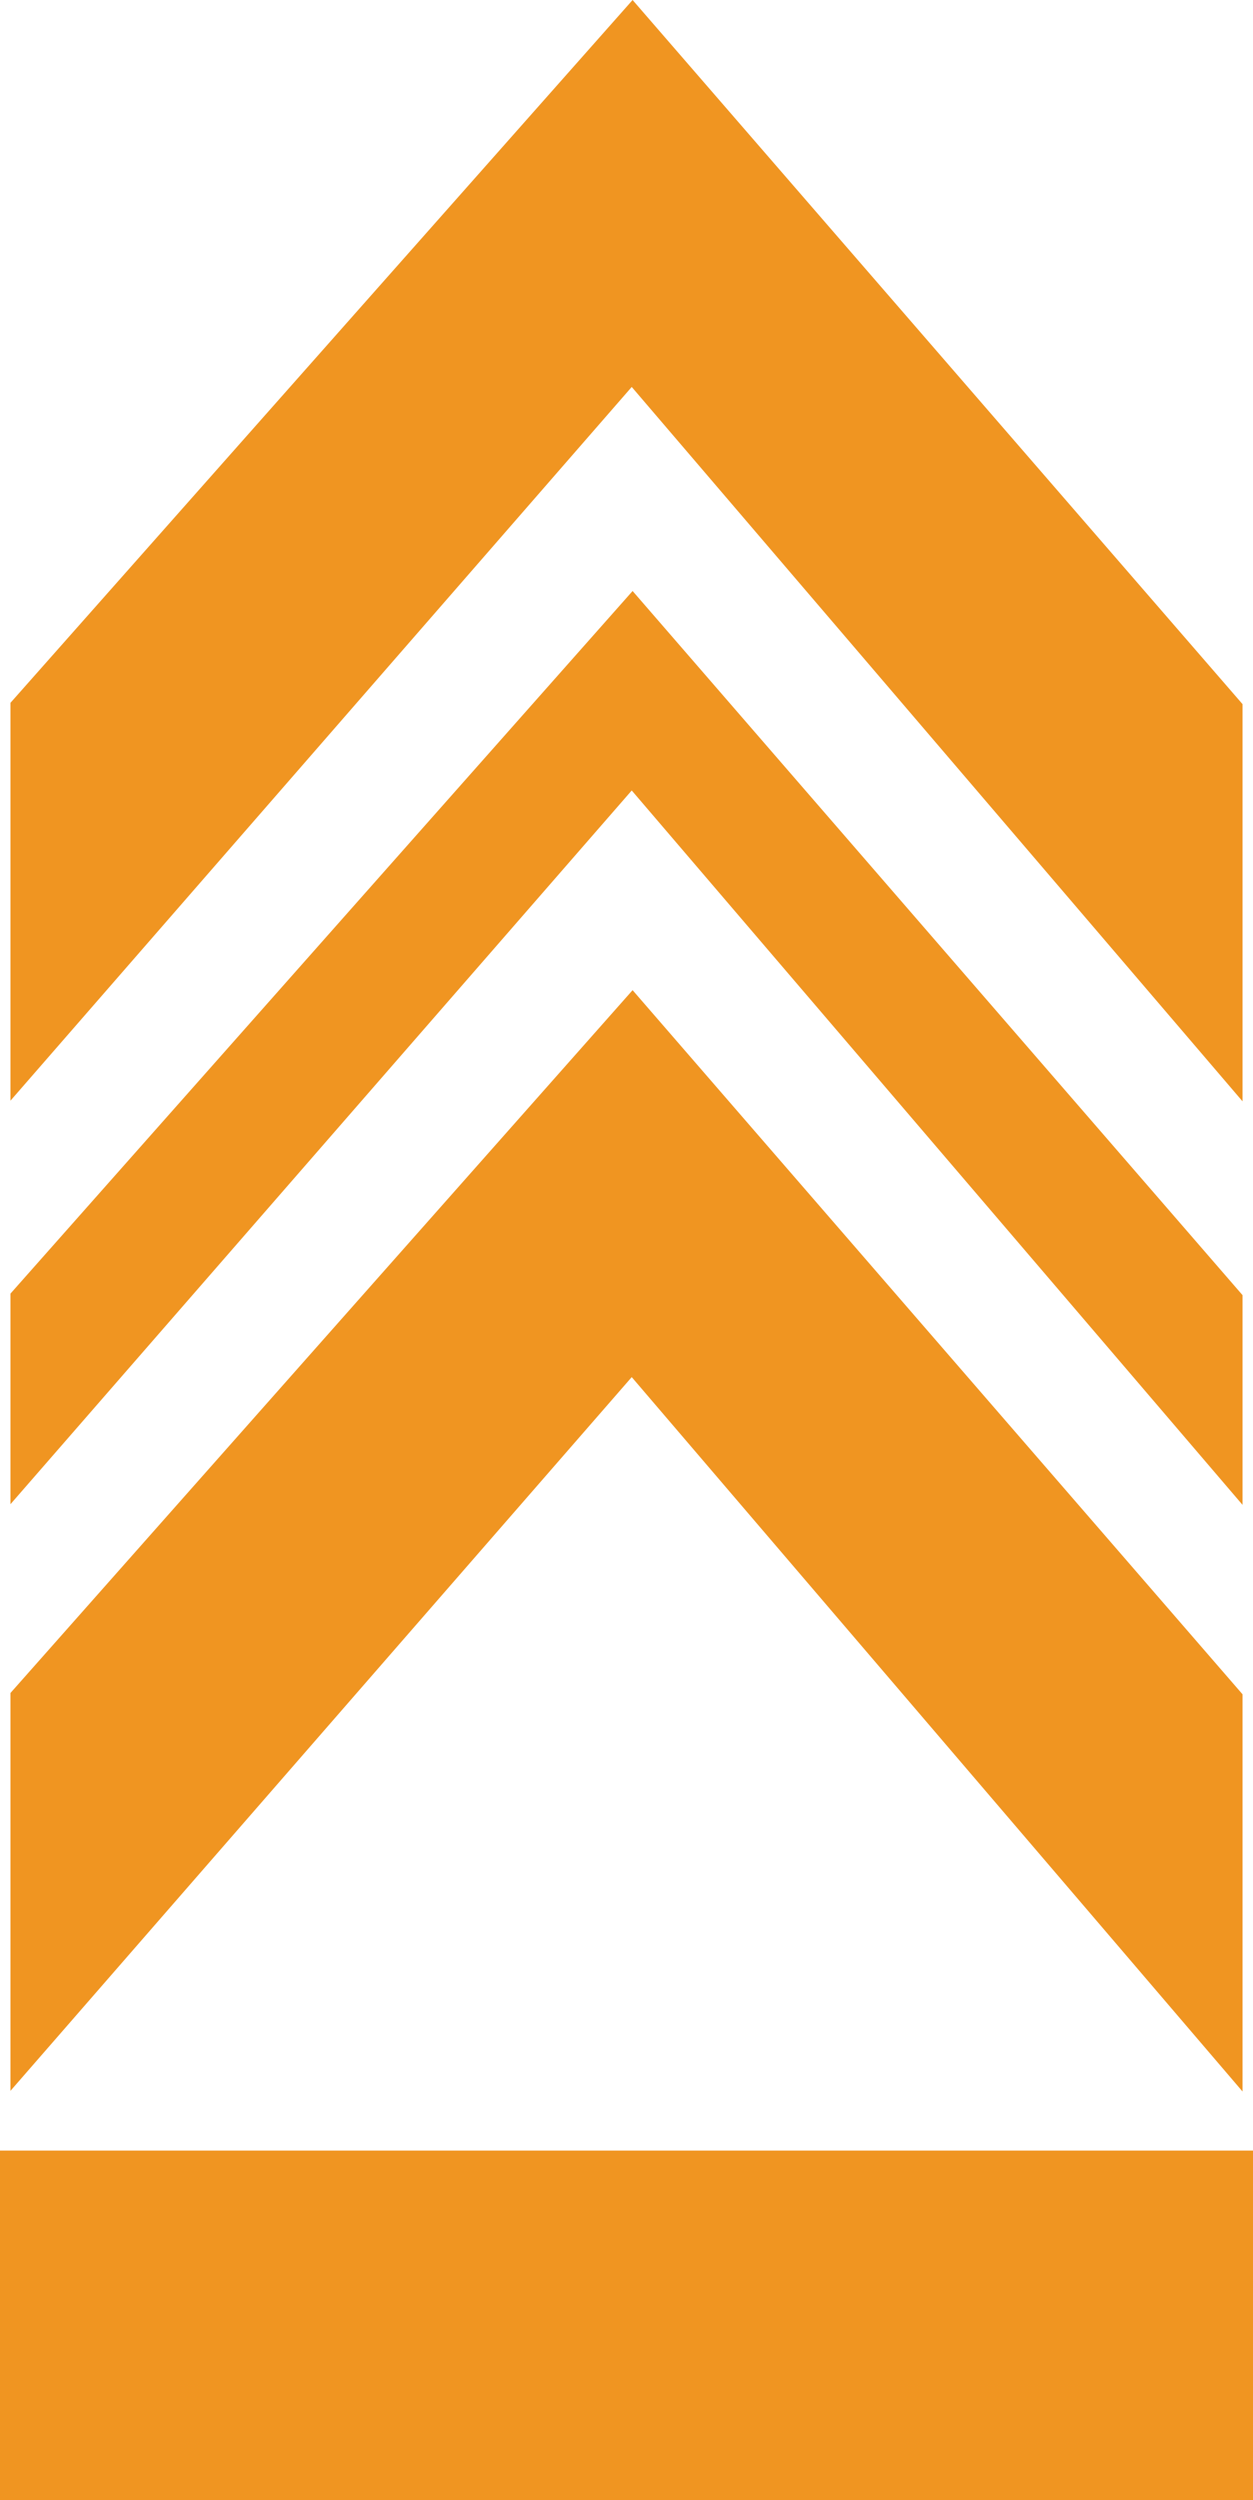
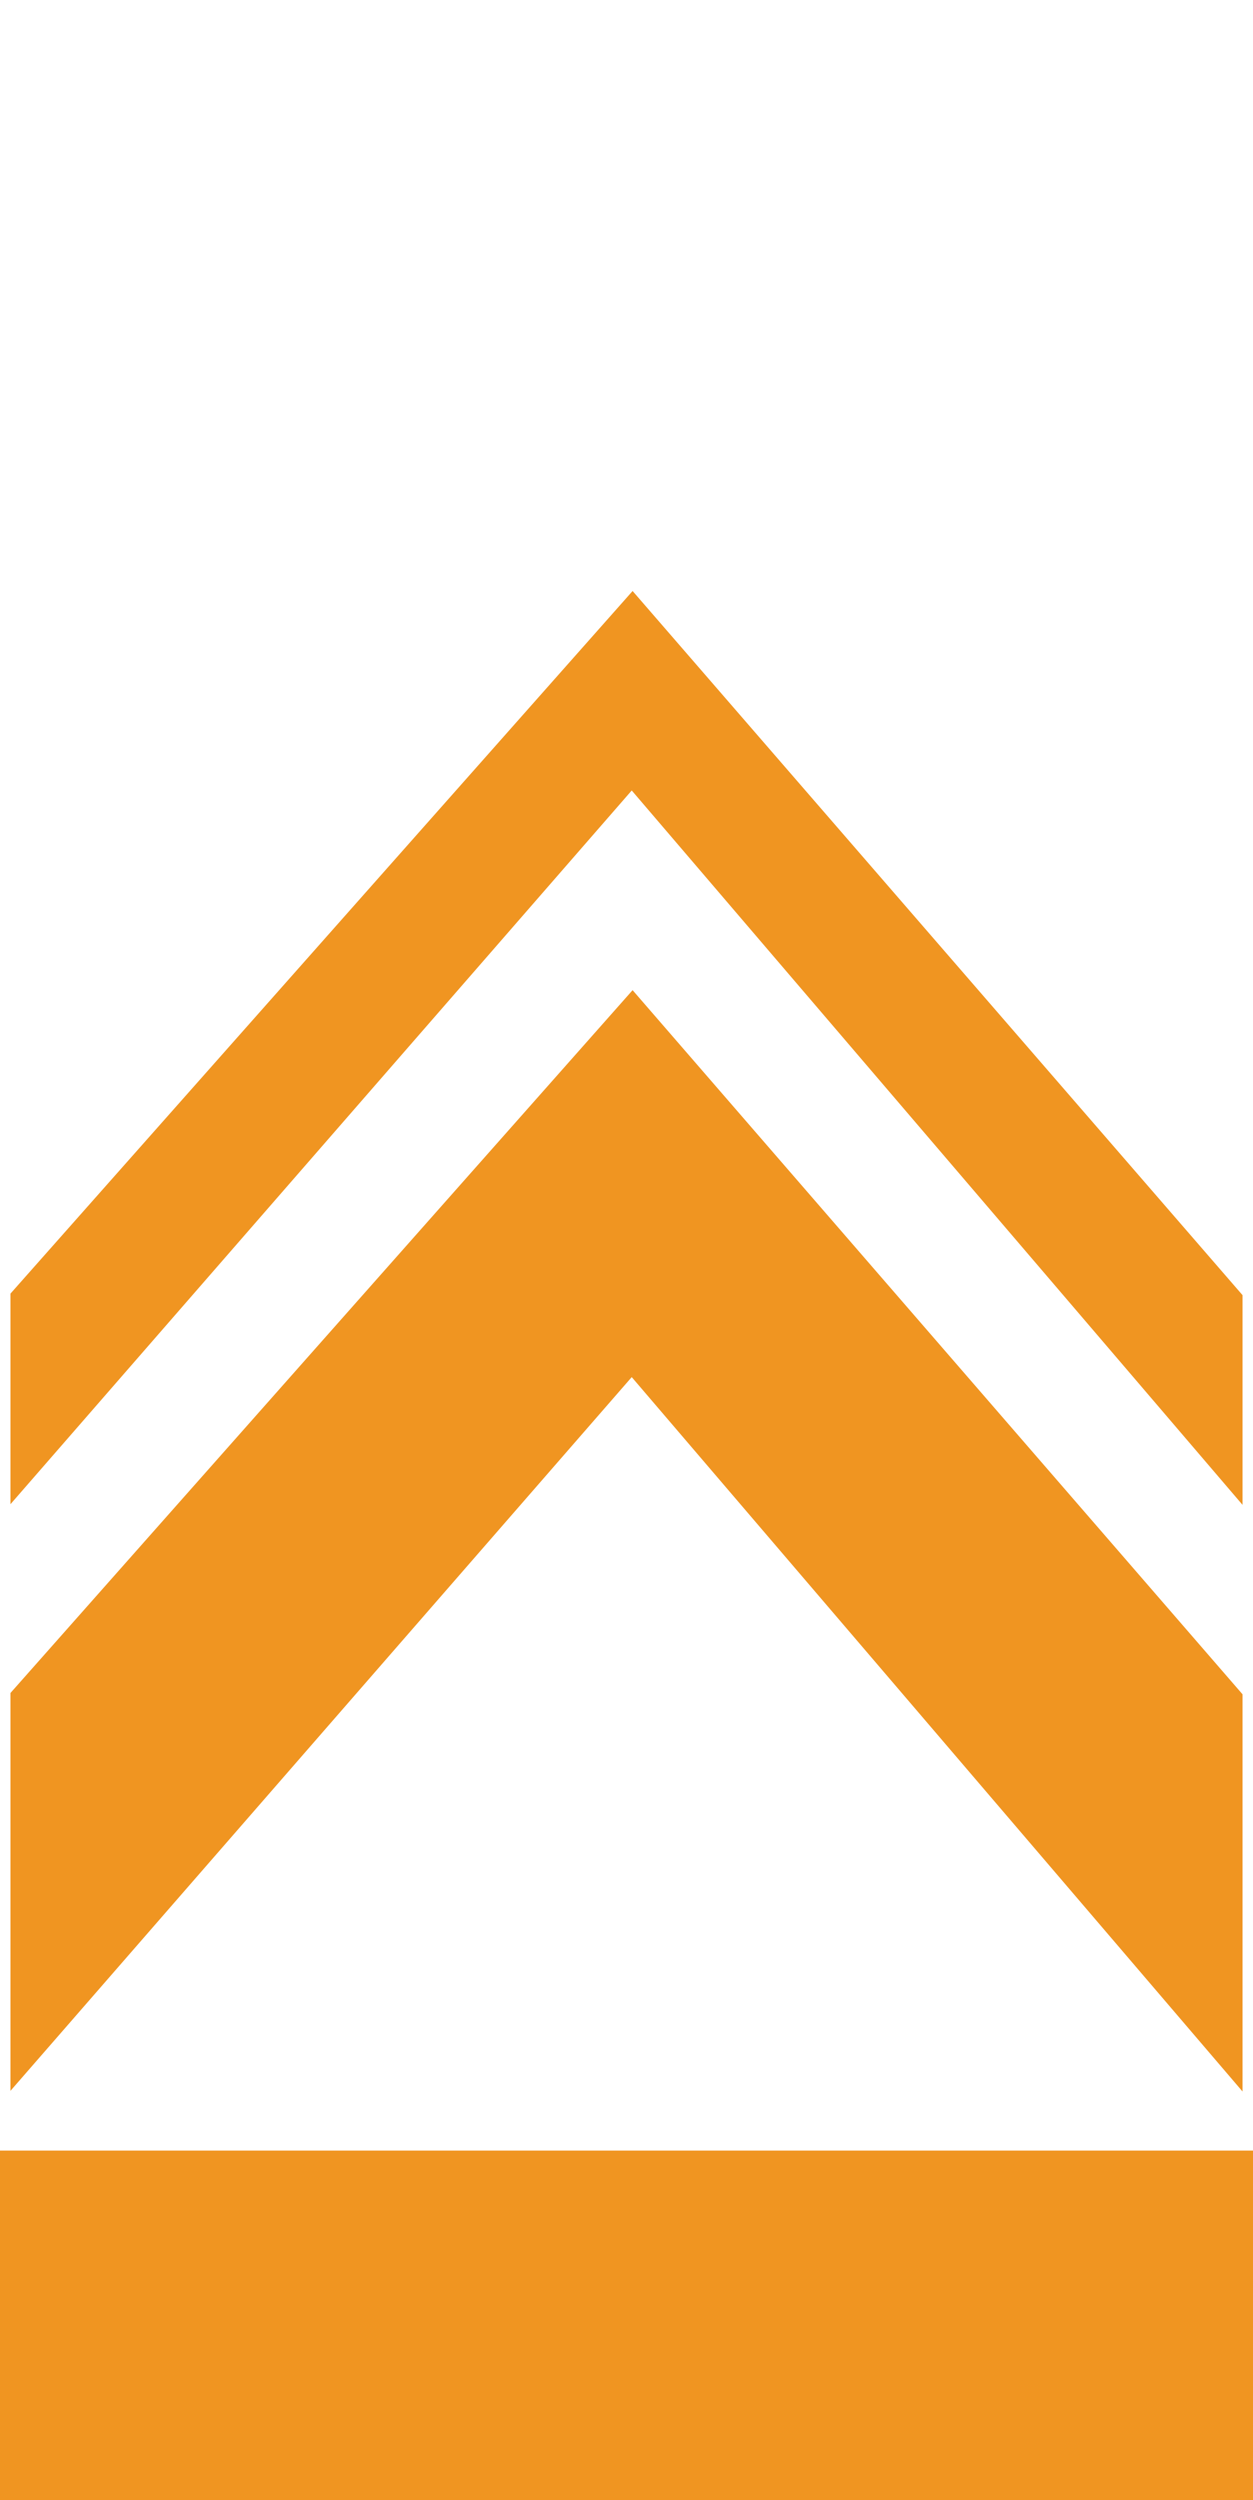
<svg xmlns="http://www.w3.org/2000/svg" width="57.5" height="114.68" viewBox="702.29 295.62 57.5 114.68">
  <defs>
    <style>.cls-1{fill:#f09521}</style>
  </defs>
  <path d="M702.29 394.27h57.5v16.03h-57.5zM759.31 391.56v-18.22l-27.99-32.3-28.55 32.24v18.25l28.51-32.74z" class="cls-1" />
  <path d="M759.31 364.65v-9.62l-27.99-32.3-28.55 32.23v9.66l28.51-32.74z" class="cls-1" />
-   <path d="M759.31 346.14v-18.22l-27.99-32.3-28.55 32.24v18.25l28.51-32.74z" class="cls-1" />
</svg>